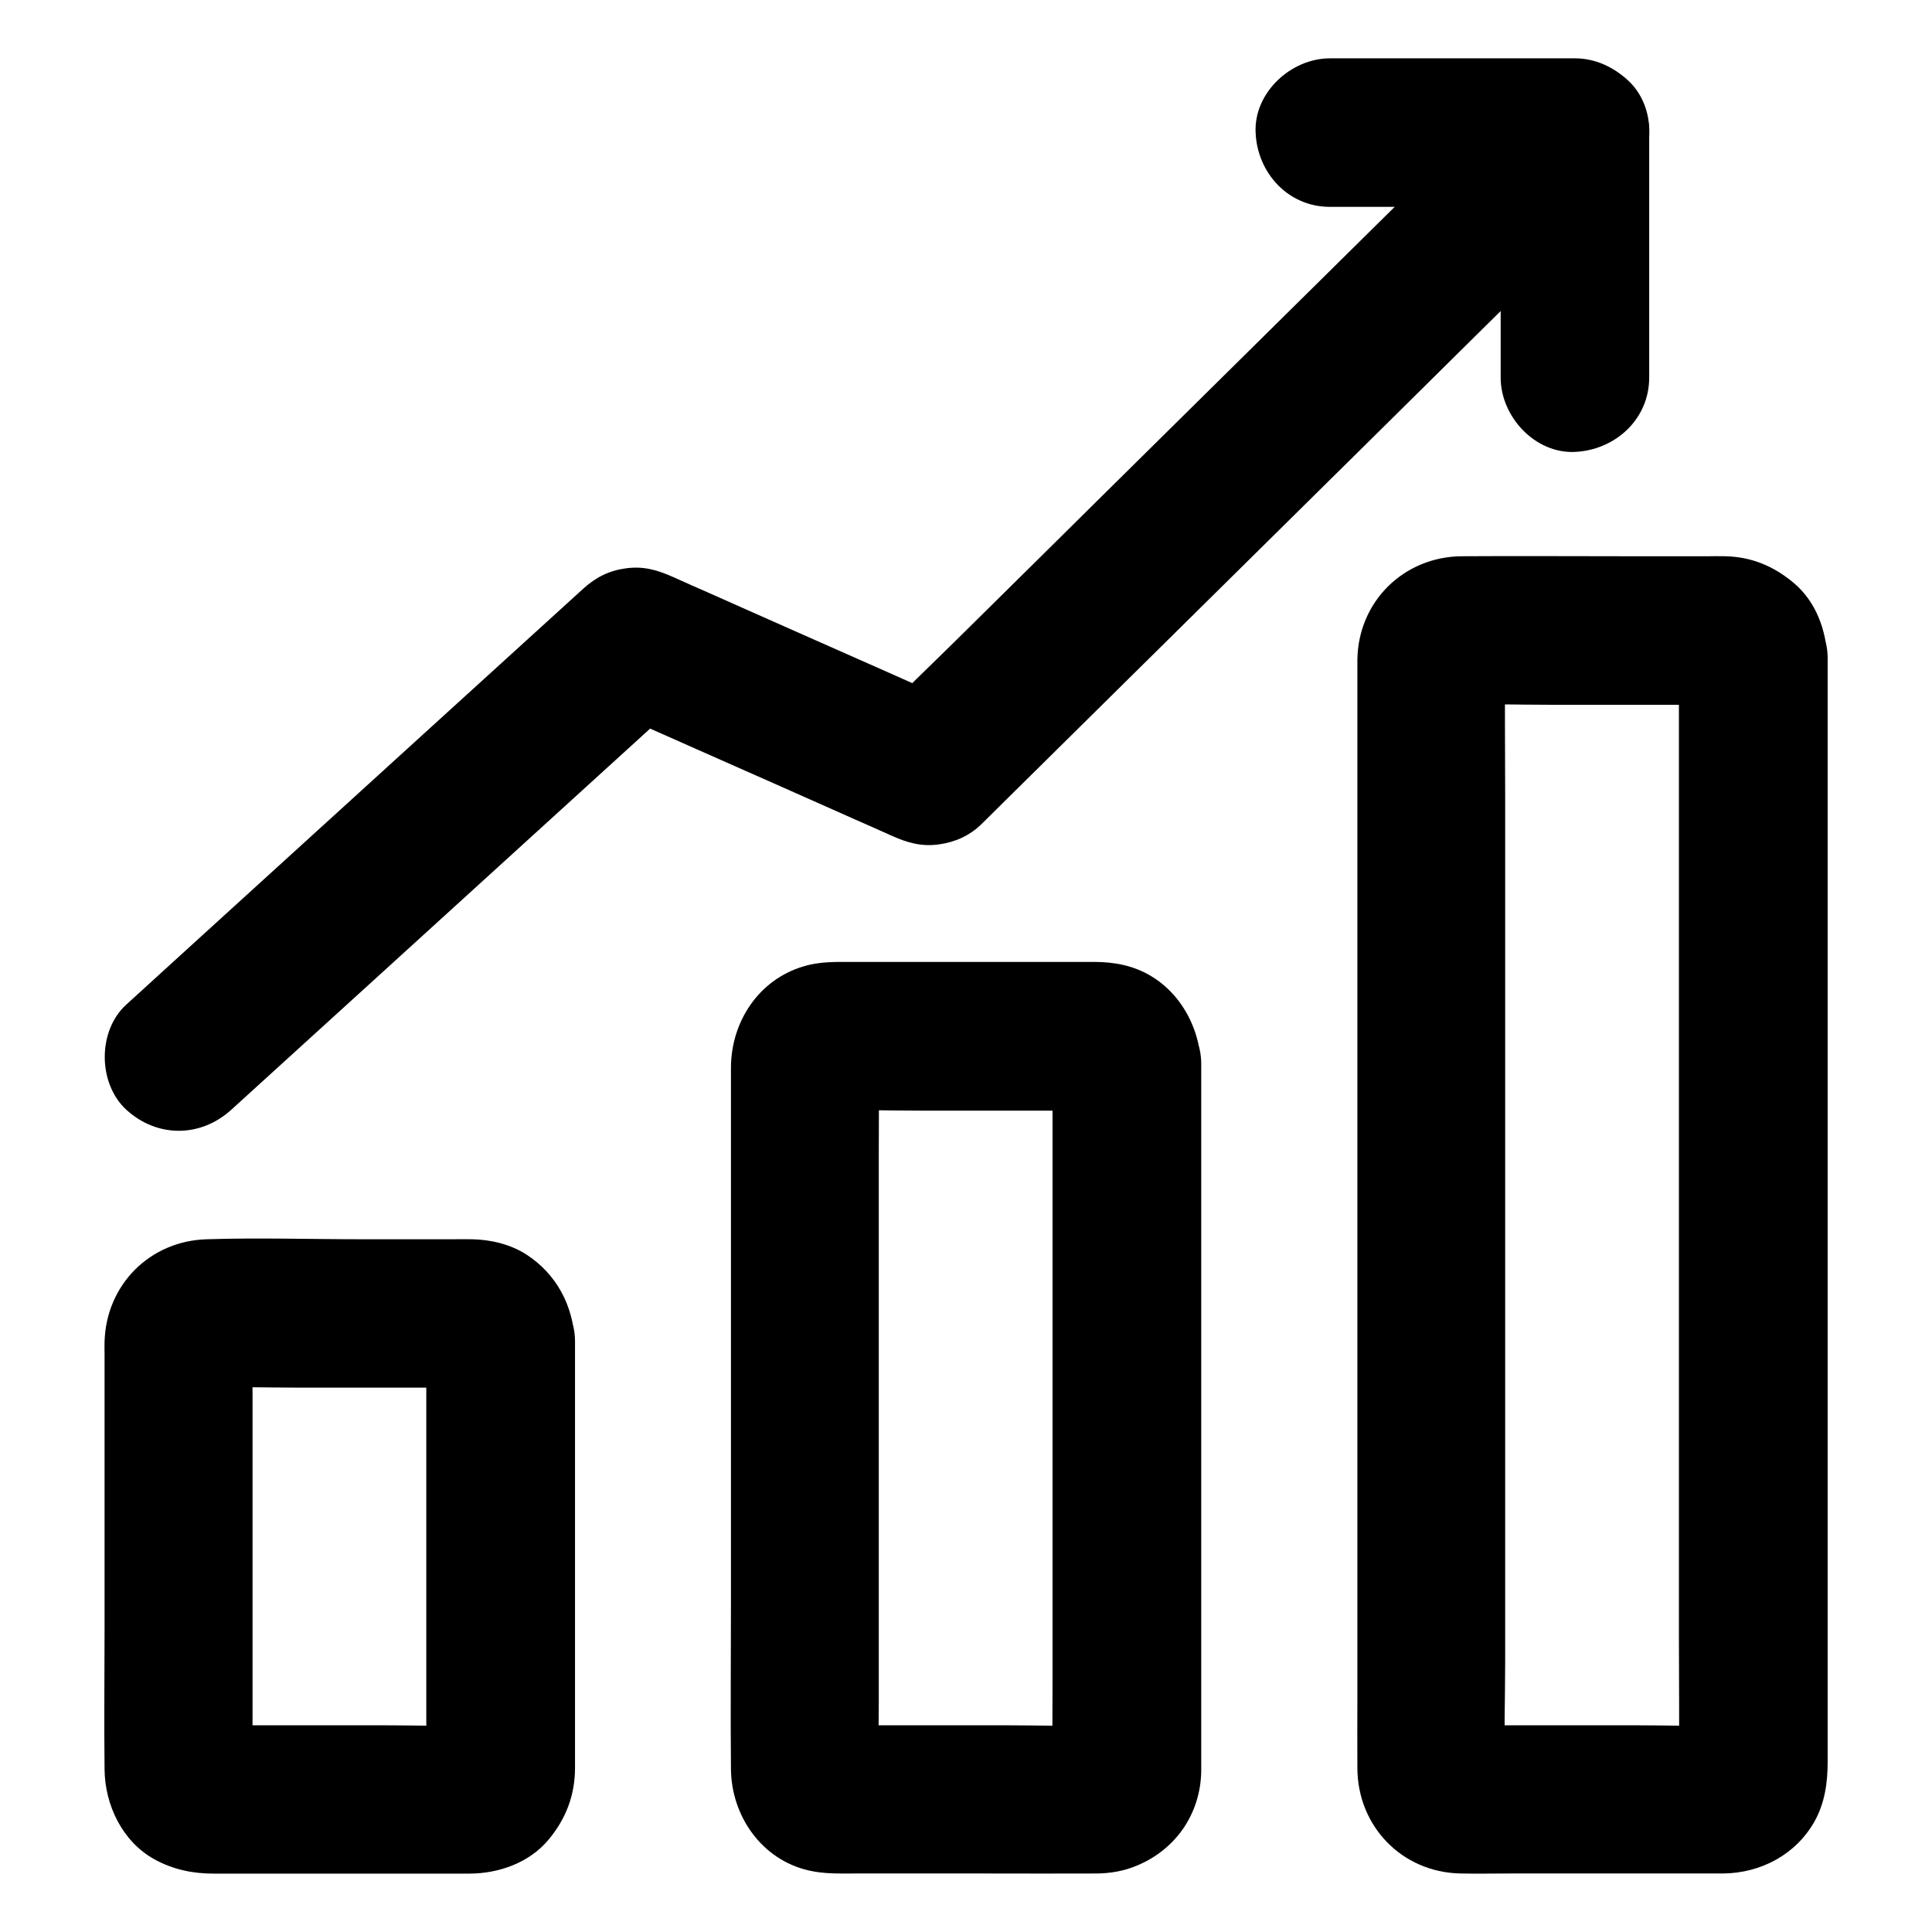
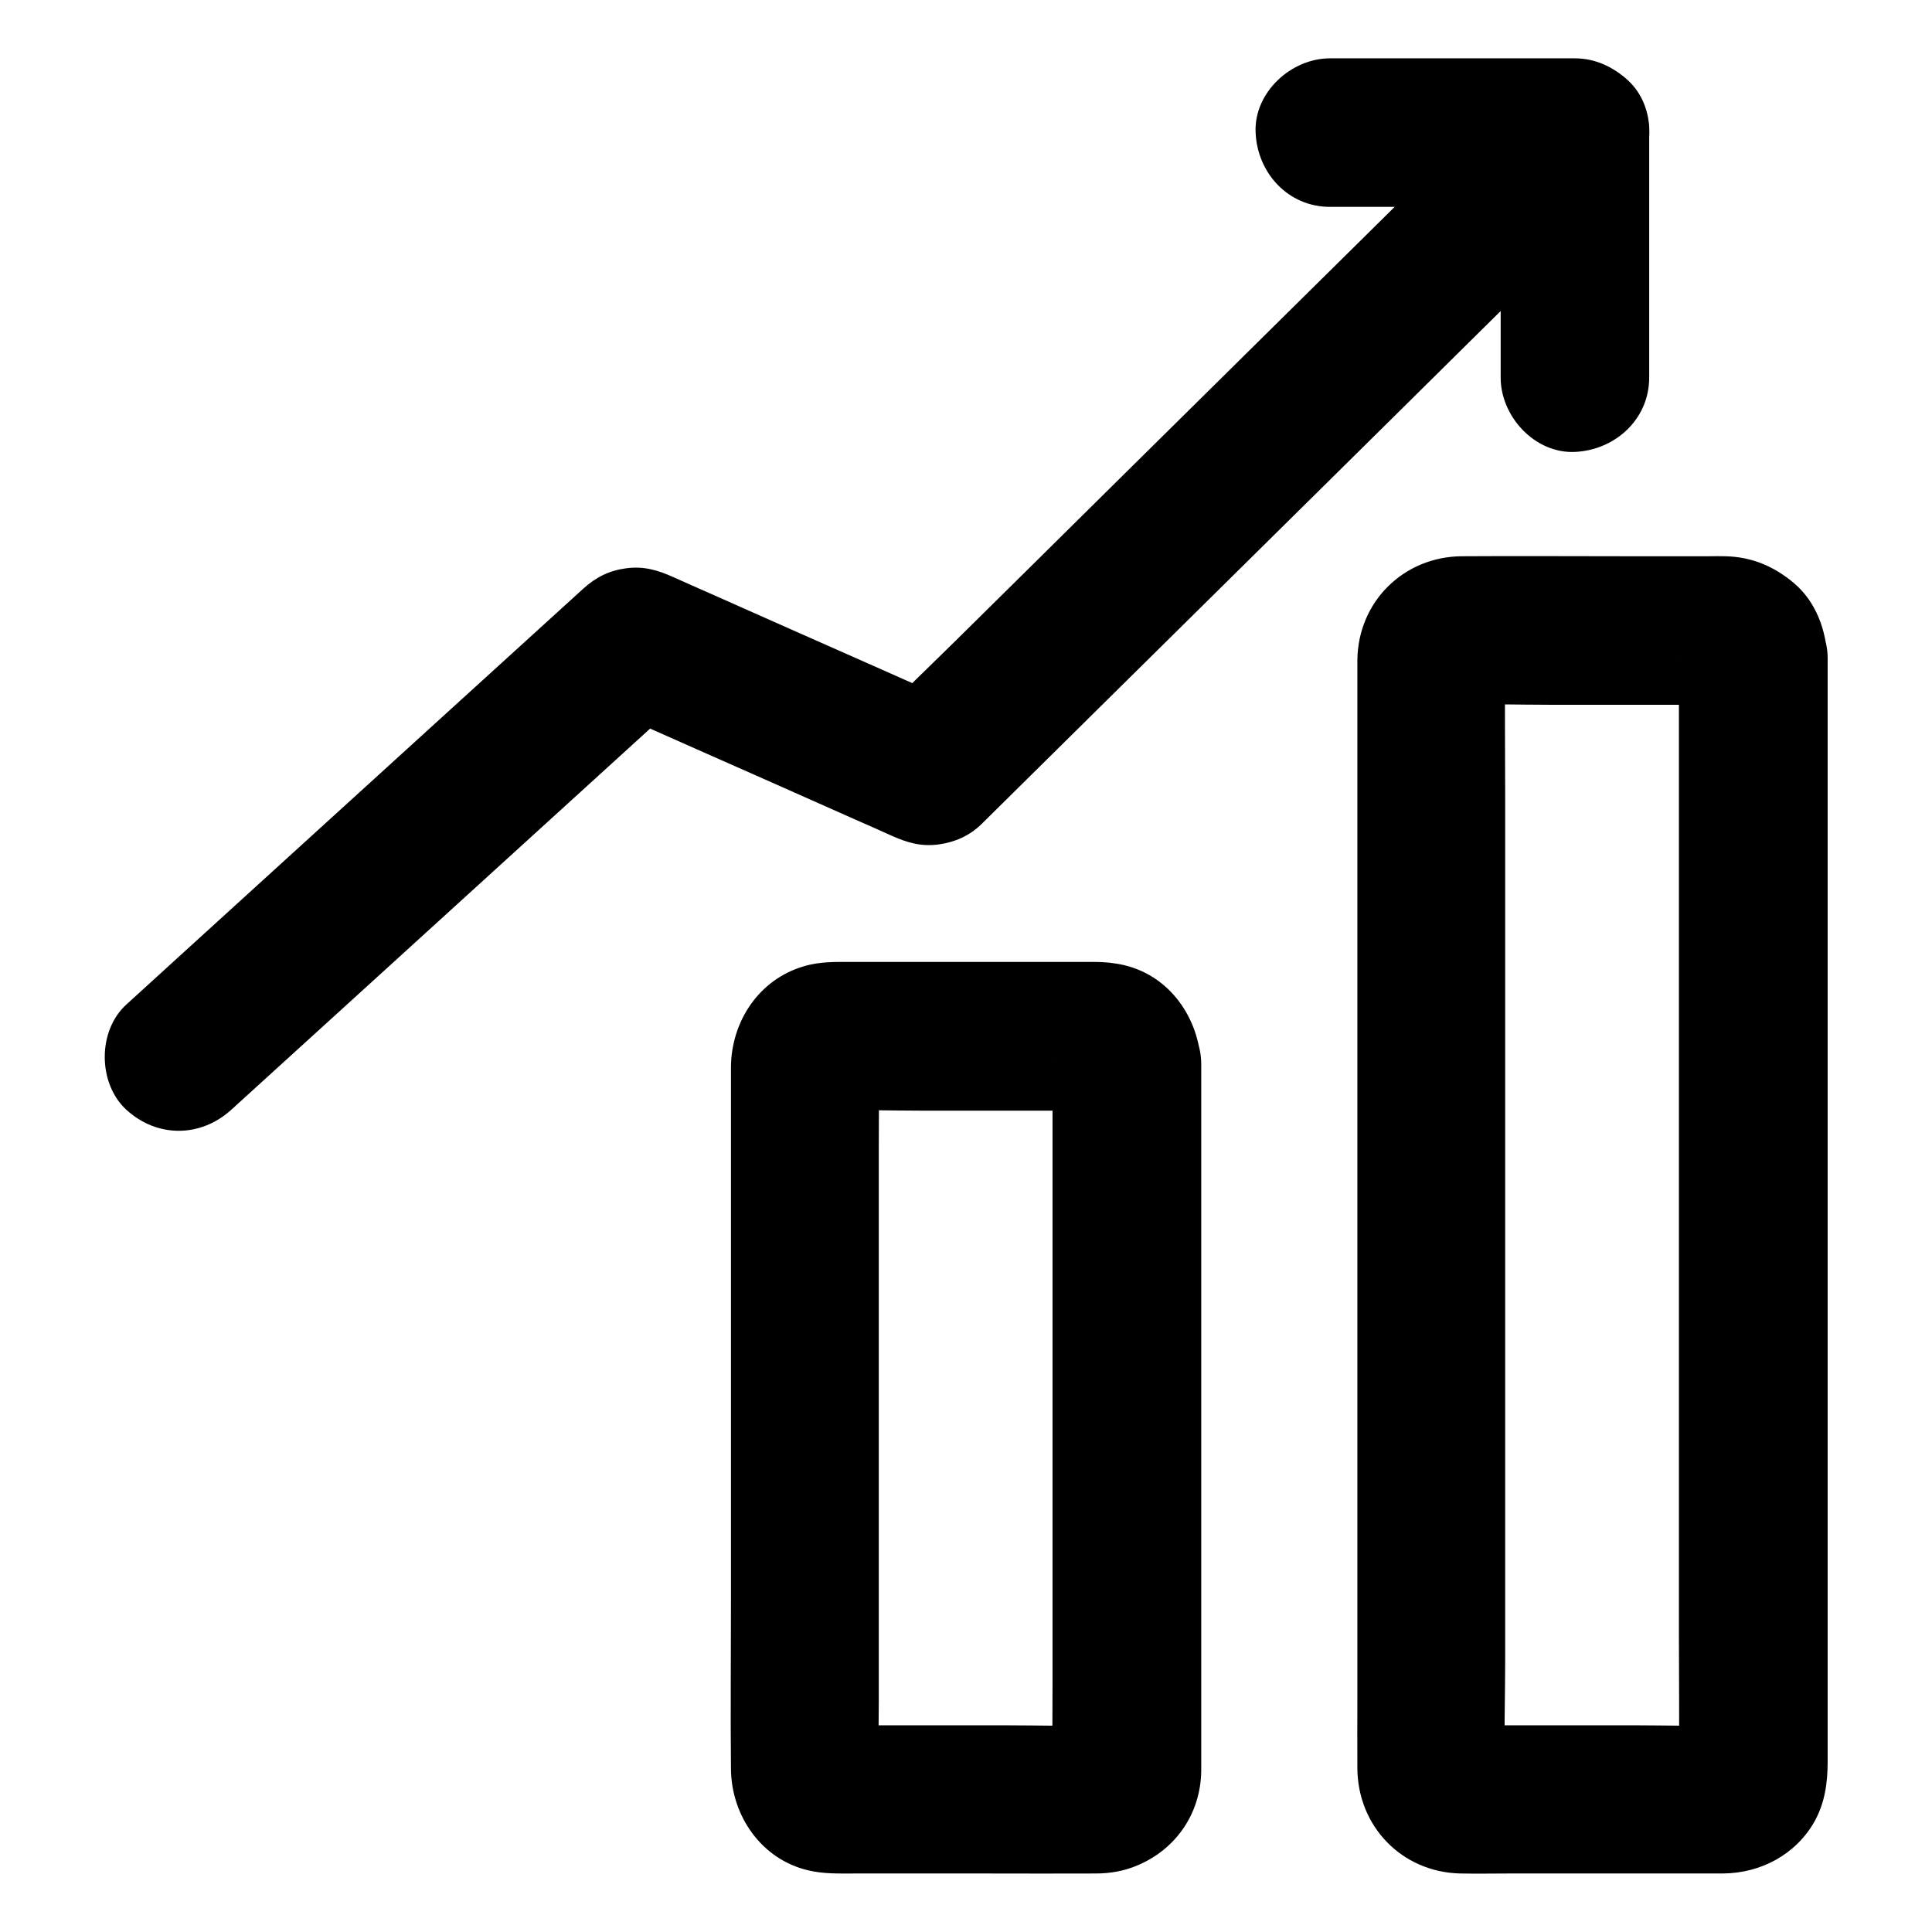
<svg xmlns="http://www.w3.org/2000/svg" fill="#000000" width="800px" height="800px" version="1.1" viewBox="144 144 512 512">
  <g>
    <path d="m422.93 425.98v18.746 44.773 54.367 46.691c0 7.527-0.098 15.105 0 22.68 0 0.344 0 0.641-0.051 0.934 0.246-1.723 0.492-3.492 0.688-5.215-0.098 0.688-0.246 1.23-0.441 1.918 0.641-1.574 1.328-3.148 1.969-4.723-0.246 0.59-0.543 1.133-0.887 1.672 1.031-1.328 2.066-2.656 3.102-3.984-0.543 0.688-1.082 1.23-1.77 1.77 1.328-1.031 2.656-2.066 3.984-3.102-0.543 0.344-1.082 0.641-1.672 0.887 1.574-0.641 3.148-1.328 4.723-1.969-0.641 0.195-1.23 0.344-1.918 0.441 1.723-0.246 3.492-0.492 5.215-0.688-8.117 0.344-16.285 0.051-24.402 0.051h-38.277c-3.051 0-6.148 0.098-9.25-0.051 1.723 0.246 3.492 0.492 5.215 0.688-0.688-0.098-1.23-0.246-1.918-0.441 1.574 0.641 3.148 1.328 4.723 1.969-0.59-0.246-1.133-0.543-1.672-0.887 1.328 1.031 2.656 2.066 3.984 3.102-0.688-0.543-1.23-1.082-1.77-1.77 1.031 1.328 2.066 2.656 3.102 3.984-0.344-0.543-0.641-1.082-0.887-1.672 0.641 1.574 1.328 3.148 1.969 4.723-0.195-0.641-0.344-1.23-0.441-1.918 0.246 1.723 0.492 3.492 0.688 5.215-0.297-6.348-0.051-12.742-0.051-19.09v-44.82-54.316-46.938c0-7.527 0.098-15.105 0-22.68 0-0.344 0-0.641 0.051-0.934-0.246 1.723-0.492 3.492-0.688 5.215 0.098-0.688 0.246-1.23 0.441-1.918-0.641 1.574-1.328 3.148-1.969 4.723 0.246-0.59 0.543-1.133 0.887-1.672-1.031 1.328-2.066 2.656-3.102 3.984 0.543-0.688 1.082-1.23 1.77-1.77-1.328 1.031-2.656 2.066-3.984 3.102 0.543-0.344 1.082-0.641 1.672-0.887-1.574 0.641-3.148 1.328-4.723 1.969 0.641-0.195 1.23-0.344 1.918-0.441-1.723 0.246-3.492 0.492-5.215 0.688 8.117-0.344 16.285-0.051 24.402-0.051h38.277c3.051 0 6.148-0.098 9.25 0.051-1.723-0.246-3.492-0.492-5.215-0.688 0.688 0.098 1.23 0.246 1.918 0.441-1.574-0.641-3.148-1.328-4.723-1.969 0.59 0.246 1.133 0.543 1.672 0.887-1.328-1.031-2.656-2.066-3.984-3.102 0.688 0.543 1.23 1.082 1.77 1.77-1.031-1.328-2.066-2.656-3.102-3.984 0.344 0.543 0.641 1.082 0.887 1.672-0.641-1.574-1.328-3.148-1.969-4.723 0.195 0.641 0.344 1.23 0.441 1.918-0.246-1.723-0.492-3.492-0.688-5.215 0.051 0.145 0.051 0.34 0.051 0.586 0.246 5.164 2.016 10.184 5.758 13.922 3.394 3.394 9.004 6.004 13.922 5.758 5.066-0.246 10.383-1.918 13.922-5.758 3.445-3.738 6.004-8.66 5.758-13.922-0.543-12.152-8.215-23.371-20.469-26.223-2.559-0.59-5.164-0.836-7.773-0.836h-11.266-37.738-15.055c-4.43 0-8.707-0.148-13.039 1.18-11.855 3.492-19.141 14.613-19.238 26.668v5.512 58.352 77.539c0 14.859-0.148 29.766 0 44.625 0.098 12.398 8.07 23.961 20.469 26.863 4.133 0.984 8.168 0.836 12.348 0.836h35.129c9.543 0 19.141 0.051 28.684 0 3.836 0 7.578-0.641 11.121-2.164 10.184-4.281 16.68-13.727 16.875-24.895v-3-52.449-77.98-51.465-2.609c0-10.281-9.055-20.172-19.68-19.68-10.672 0.539-19.727 8.707-19.727 19.727z" />
    <path d="m588.93 318.47v29.422 70.652 85.41 73.652c0 11.809 0.148 23.617 0 35.426 0 0.395 0 0.738-0.051 1.133 0.246-1.723 0.492-3.492 0.688-5.215-0.098 0.688-0.246 1.23-0.441 1.918 0.641-1.574 1.328-3.148 1.969-4.723-0.246 0.59-0.543 1.133-0.887 1.672 1.031-1.328 2.066-2.656 3.102-3.984-0.543 0.688-1.082 1.23-1.77 1.77 1.328-1.031 2.656-2.066 3.984-3.102-0.543 0.344-1.082 0.641-1.672 0.887 1.574-0.641 3.148-1.328 4.723-1.969-0.641 0.195-1.23 0.344-1.918 0.441 1.723-0.246 3.492-0.492 5.215-0.688-8.117 0.344-16.285 0.051-24.402 0.051h-38.277c-3.051 0-6.148 0.098-9.25-0.051 1.723 0.246 3.492 0.492 5.215 0.688-0.688-0.098-1.23-0.246-1.918-0.441 1.574 0.641 3.148 1.328 4.723 1.969-0.59-0.246-1.133-0.543-1.672-0.887 1.328 1.031 2.656 2.066 3.984 3.102-0.688-0.543-1.23-1.082-1.77-1.77 1.031 1.328 2.066 2.656 3.102 3.984-0.344-0.543-0.641-1.082-0.887-1.672 0.641 1.574 1.328 3.148 1.969 4.723-0.195-0.641-0.344-1.23-0.441-1.918 0.246 1.723 0.492 3.492 0.688 5.215-0.441-9.891-0.051-19.875-0.051-29.816v-70.504-85.363-73.801c0-11.906-0.148-23.812 0-35.719 0-0.395 0-0.738 0.051-1.133-0.246 1.723-0.492 3.492-0.688 5.215 0.098-0.688 0.246-1.23 0.441-1.918-0.641 1.574-1.328 3.148-1.969 4.723 0.246-0.59 0.543-1.133 0.887-1.672-1.031 1.328-2.066 2.656-3.102 3.984 0.543-0.688 1.082-1.23 1.77-1.77-1.328 1.031-2.656 2.066-3.984 3.102 0.543-0.344 1.082-0.641 1.672-0.887-1.574 0.641-3.148 1.328-4.723 1.969 0.641-0.195 1.23-0.344 1.918-0.441-1.723 0.246-3.492 0.492-5.215 0.688 8.117-0.344 16.285-0.051 24.402-0.051h38.277c3.051 0 6.148-0.098 9.25 0.051-1.723-0.246-3.492-0.492-5.215-0.688 0.688 0.098 1.23 0.246 1.918 0.441-1.574-0.641-3.148-1.328-4.723-1.969 0.59 0.246 1.133 0.543 1.672 0.887-1.328-1.031-2.656-2.066-3.984-3.102 0.688 0.543 1.23 1.082 1.77 1.77-1.031-1.328-2.066-2.656-3.102-3.984 0.344 0.543 0.641 1.082 0.887 1.672-0.641-1.574-1.328-3.148-1.969-4.723 0.195 0.641 0.344 1.23 0.441 1.918-0.246-1.723-0.492-3.492-0.688-5.215 0.051 0.199 0.051 0.395 0.051 0.641 0.246 5.164 2.016 10.184 5.758 13.922 3.394 3.394 9.004 6.004 13.922 5.758 5.066-0.246 10.383-1.918 13.922-5.758 3.445-3.738 6.004-8.66 5.758-13.922-0.344-7.477-3-14.957-8.855-19.926-5.312-4.477-11.219-6.988-18.254-7.133-1.426-0.051-2.902 0-4.328 0h-21.844c-14.516 0-29.027-0.098-43.59 0-15.398 0.098-27.504 12.004-27.699 27.453v5.656 27.945 44.43 53.332 55.352 50.234 38.18c0 6.199-0.051 12.449 0 18.648 0.098 15.352 11.758 27.453 27.16 27.848 4.625 0.098 9.297 0 13.973 0h50.086 5.758c9.891-0.098 19.141-4.969 24.109-13.676 2.805-4.969 3.543-10.383 3.543-15.941v-22.926-41.133-51.809-55.496-52.152-41.82-23.961-3.148c0-10.281-9.055-20.172-19.68-19.68-10.684 0.535-19.738 8.703-19.738 19.723z" />
-     <path d="m256.97 499.48v38.621 61.449c0 4.871 0.195 9.742-0.051 14.613 0.246-1.723 0.492-3.492 0.688-5.215-0.098 0.688-0.246 1.23-0.441 1.918 0.641-1.574 1.328-3.148 1.969-4.723-0.246 0.59-0.543 1.133-0.887 1.672 1.031-1.328 2.066-2.656 3.102-3.984-0.543 0.688-1.082 1.23-1.77 1.77 1.328-1.031 2.656-2.066 3.984-3.102-0.543 0.344-1.082 0.641-1.672 0.887 1.574-0.641 3.148-1.328 4.723-1.969-0.641 0.195-1.23 0.344-1.918 0.441 1.723-0.246 3.492-0.492 5.215-0.688-8.117 0.344-16.285 0.051-24.402 0.051h-38.277c-3.051 0-6.148 0.098-9.25-0.051 1.723 0.246 3.492 0.492 5.215 0.688-0.688-0.098-1.23-0.246-1.918-0.441 1.574 0.641 3.148 1.328 4.723 1.969-0.59-0.246-1.133-0.543-1.672-0.887 1.328 1.031 2.656 2.066 3.984 3.102-0.688-0.543-1.23-1.082-1.77-1.77 1.031 1.328 2.066 2.656 3.102 3.984-0.344-0.543-0.641-1.082-0.887-1.672 0.641 1.574 1.328 3.148 1.969 4.723-0.195-0.641-0.344-1.23-0.441-1.918 0.246 1.723 0.492 3.492 0.688 5.215-0.195-3.938-0.051-7.922-0.051-11.855v-27.207-61.695c0-4.871-0.195-9.742 0.051-14.613-0.246 1.723-0.492 3.492-0.688 5.215 0.098-0.688 0.246-1.23 0.441-1.918-0.641 1.574-1.328 3.148-1.969 4.723 0.246-0.59 0.543-1.133 0.887-1.672-1.031 1.328-2.066 2.656-3.102 3.984 0.543-0.688 1.082-1.23 1.77-1.77-1.328 1.031-2.656 2.066-3.984 3.102 0.543-0.344 1.082-0.641 1.672-0.887-1.574 0.641-3.148 1.328-4.723 1.969 0.641-0.195 1.23-0.344 1.918-0.441-1.723 0.246-3.492 0.492-5.215 0.688 8.117-0.344 16.285-0.051 24.402-0.051h38.277c3.051 0 6.148-0.098 9.25 0.051-1.723-0.246-3.492-0.492-5.215-0.688 0.688 0.098 1.23 0.246 1.918 0.441-1.574-0.641-3.148-1.328-4.723-1.969 0.59 0.246 1.133 0.543 1.672 0.887-1.328-1.031-2.656-2.066-3.984-3.102 0.688 0.543 1.23 1.082 1.77 1.77-1.031-1.328-2.066-2.656-3.102-3.984 0.344 0.543 0.641 1.082 0.887 1.672-0.641-1.574-1.328-3.148-1.969-4.723 0.195 0.641 0.344 1.23 0.441 1.918-0.246-1.723-0.492-3.492-0.688-5.215 0.004 0.246 0.004 0.441 0.051 0.688 0.246 5.164 2.016 10.184 5.758 13.922 3.394 3.394 9.004 6.004 13.922 5.758 5.066-0.246 10.383-1.918 13.922-5.758 3.445-3.738 6.004-8.66 5.758-13.922-0.441-9.496-4.82-17.809-12.84-23.027-4.231-2.707-9.398-3.938-14.316-4.035-1.672-0.051-3.394 0-5.066 0h-23.961c-13.777 0-27.602-0.441-41.379 0-15.055 0.441-26.617 12.055-27.059 27.109-0.051 1.031 0 2.117 0 3.148v17.418 55.695c0 12.348-0.148 24.746 0 37.145 0.098 9.398 4.676 19.039 13.137 23.762 4.969 2.754 10.184 3.836 15.793 3.836h20.469 47.184c7.773 0 15.844-2.805 20.961-8.855 4.723-5.609 7.133-11.906 7.133-19.238v-14.219-54.168-42.312-2.262c0-10.281-9.055-20.172-19.68-19.68-10.73 0.445-19.734 8.613-19.734 19.684z" />
    <path d="m205.31 438.08c13.629-12.398 27.258-24.797 40.887-37.195 21.746-19.777 43.445-39.559 65.191-59.336 5.019-4.574 9.988-9.102 15.008-13.676-7.969 1.031-15.891 2.066-23.863 3.102 8.758 3.887 17.516 7.773 26.273 11.66 13.922 6.148 27.797 12.301 41.723 18.5 3.246 1.426 6.496 2.856 9.742 4.328 4.184 1.871 7.871 2.953 12.547 2.312 4.281-0.59 8.168-2.312 11.316-5.41 5.707-5.609 11.367-11.266 17.074-16.875 13.676-13.48 27.305-27.012 40.984-40.492 16.48-16.285 32.914-32.52 49.398-48.805 14.219-14.07 28.438-28.141 42.707-42.215 6.938-6.84 13.973-13.578 20.812-20.566 0.098-0.098 0.195-0.195 0.297-0.297 7.332-7.231 7.824-20.664 0-27.848-7.871-7.231-20.023-7.723-27.848 0-5.707 5.609-11.367 11.266-17.074 16.875-13.676 13.48-27.305 27.012-40.984 40.492-16.48 16.285-32.914 32.52-49.398 48.805-14.219 14.07-28.438 28.141-42.707 42.215-6.938 6.84-14.023 13.578-20.812 20.566-0.098 0.098-0.195 0.195-0.297 0.297 7.969-1.031 15.891-2.066 23.863-3.102-8.758-3.887-17.516-7.773-26.273-11.66-13.922-6.148-27.797-12.301-41.723-18.5-3.246-1.426-6.496-2.856-9.742-4.328-4.184-1.871-7.871-2.953-12.547-2.312-4.43 0.59-7.969 2.363-11.316 5.41-13.629 12.398-27.258 24.797-40.887 37.195-21.746 19.777-43.445 39.559-65.191 59.336-5.019 4.574-9.988 9.102-15.008 13.676-7.625 6.938-7.578 20.859 0 27.848 8.168 7.481 19.68 7.43 27.848 0z" />
    <path d="m496.43 198.82h56.727 8.215c-6.543-6.543-13.137-13.137-19.68-19.68v56.727 8.215c0 10.281 9.055 20.172 19.68 19.68 10.676-0.492 19.68-8.66 19.68-19.68v-56.727-8.215c0-10.629-9.004-19.68-19.68-19.68h-56.727-8.215c-10.281 0-20.172 9.055-19.68 19.68 0.445 10.676 8.609 19.68 19.68 19.68z" />
  </g>
</svg>